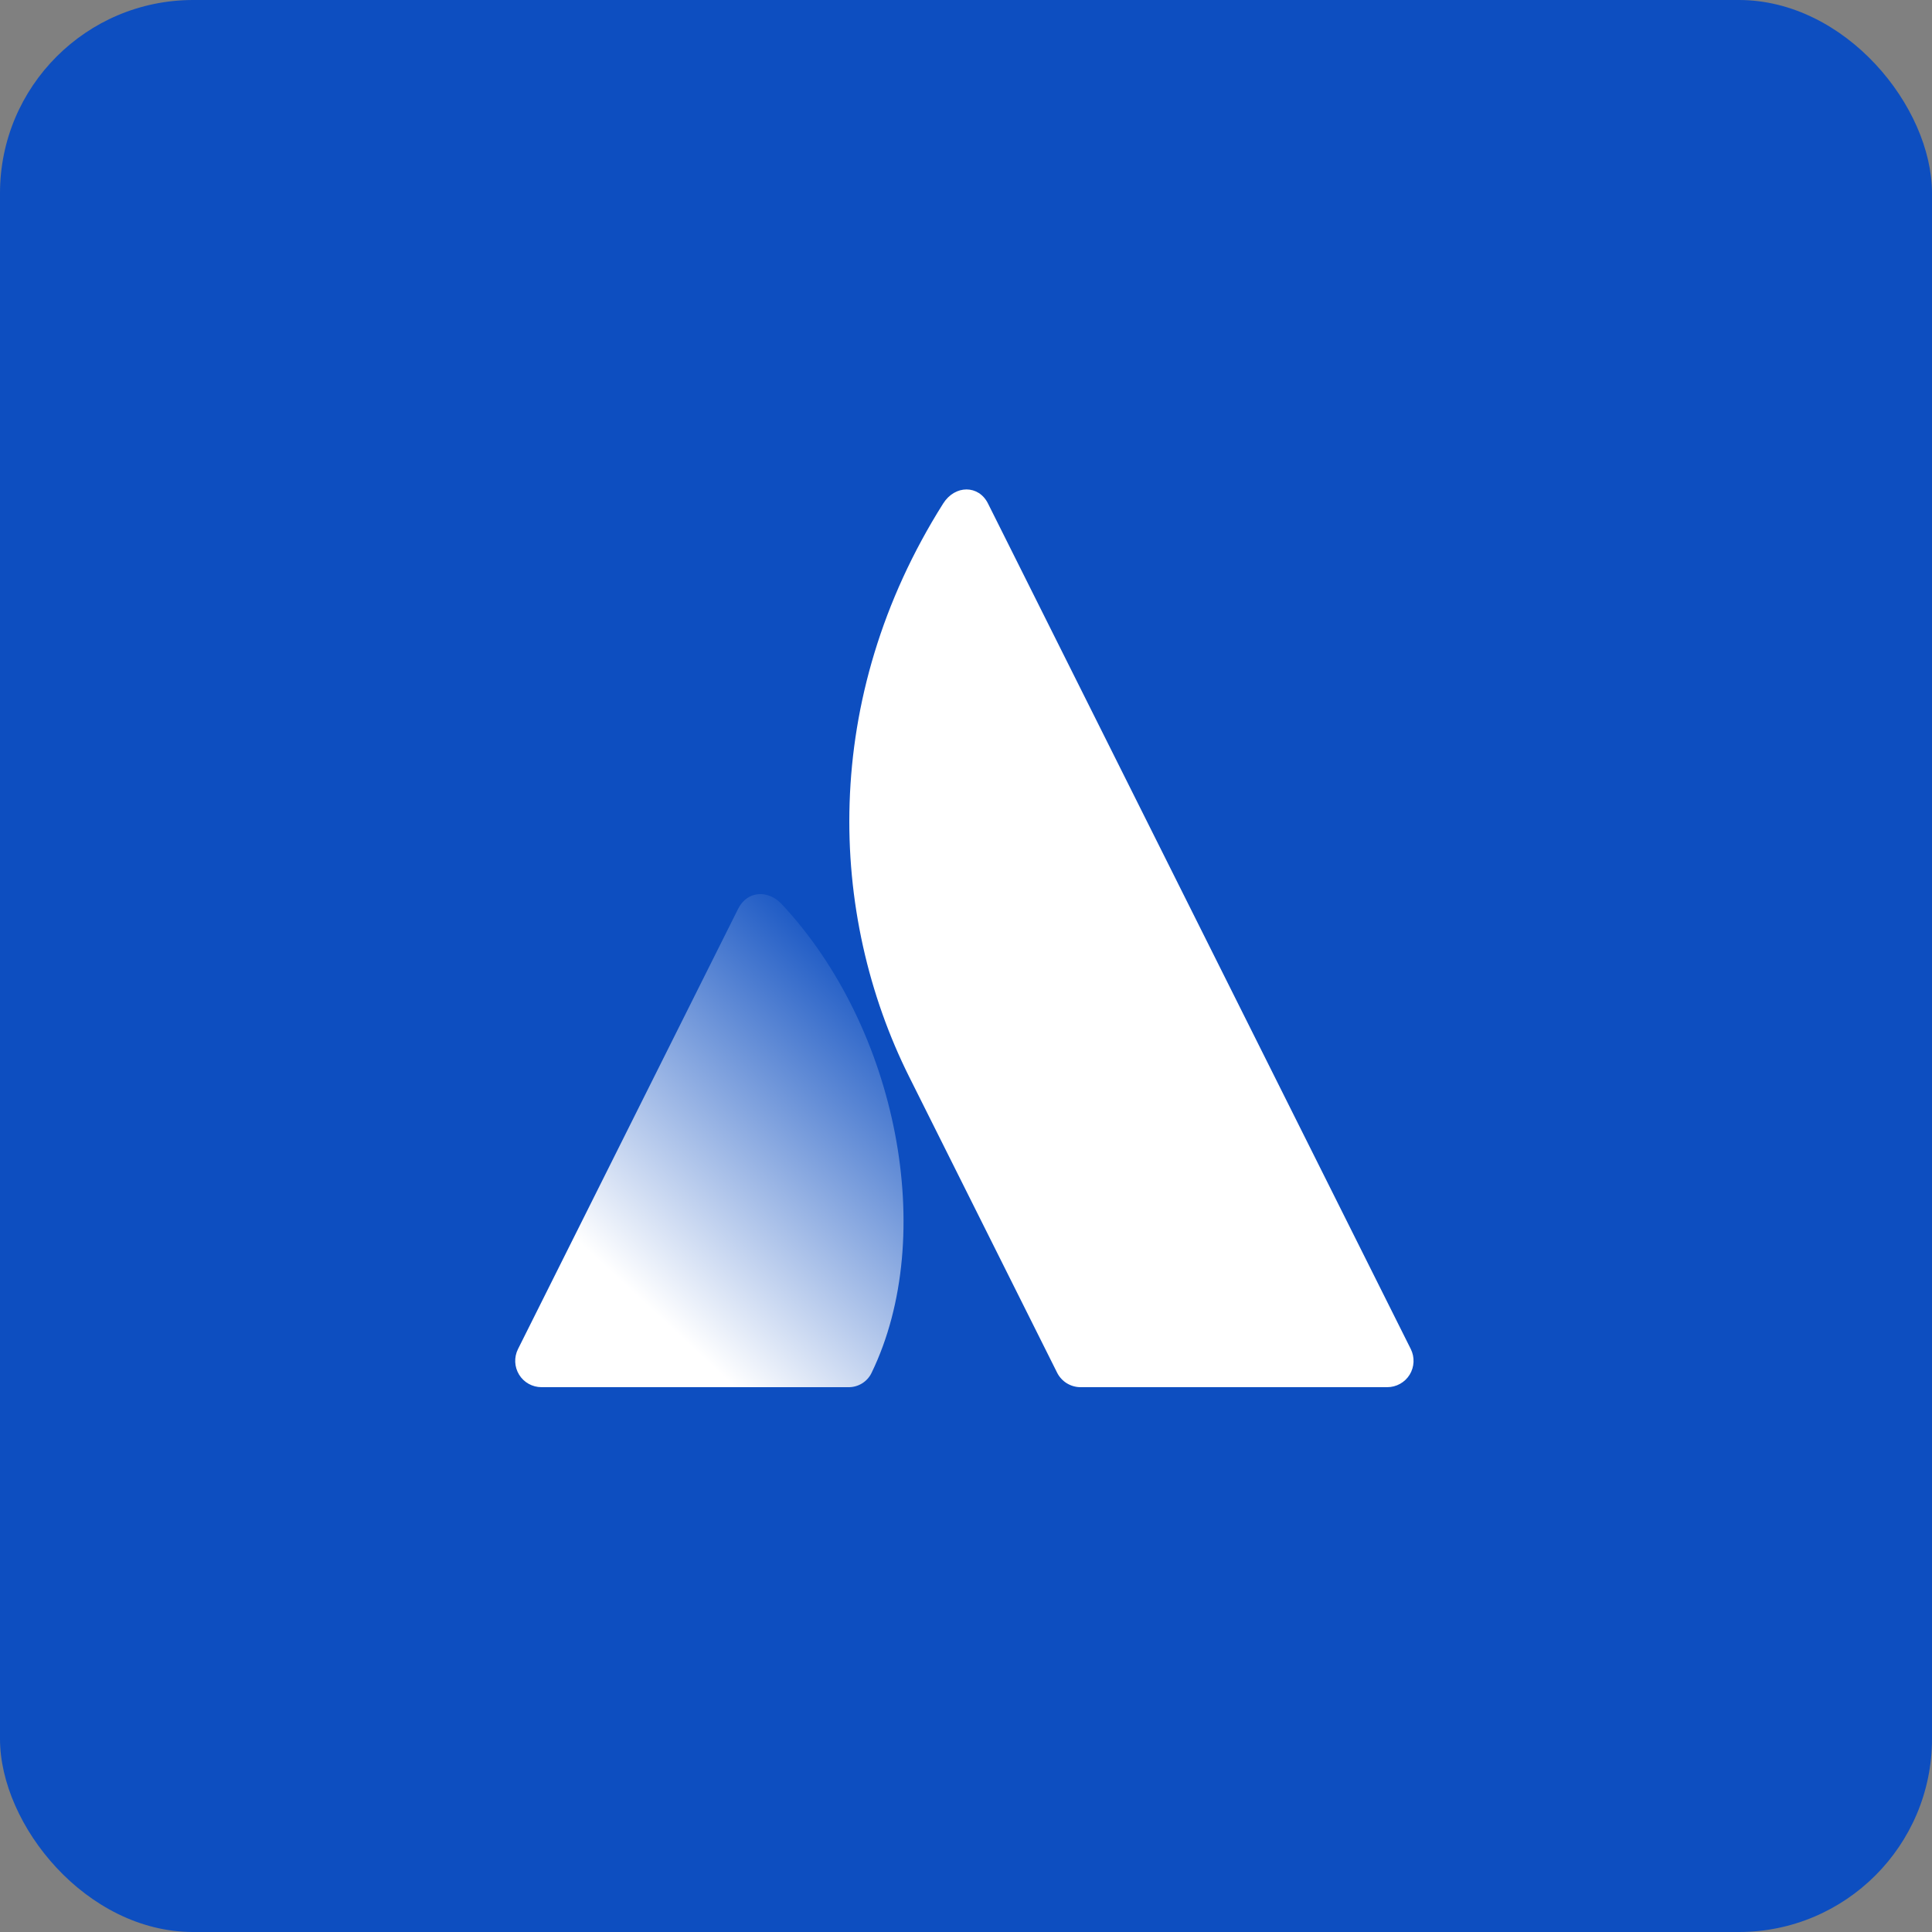
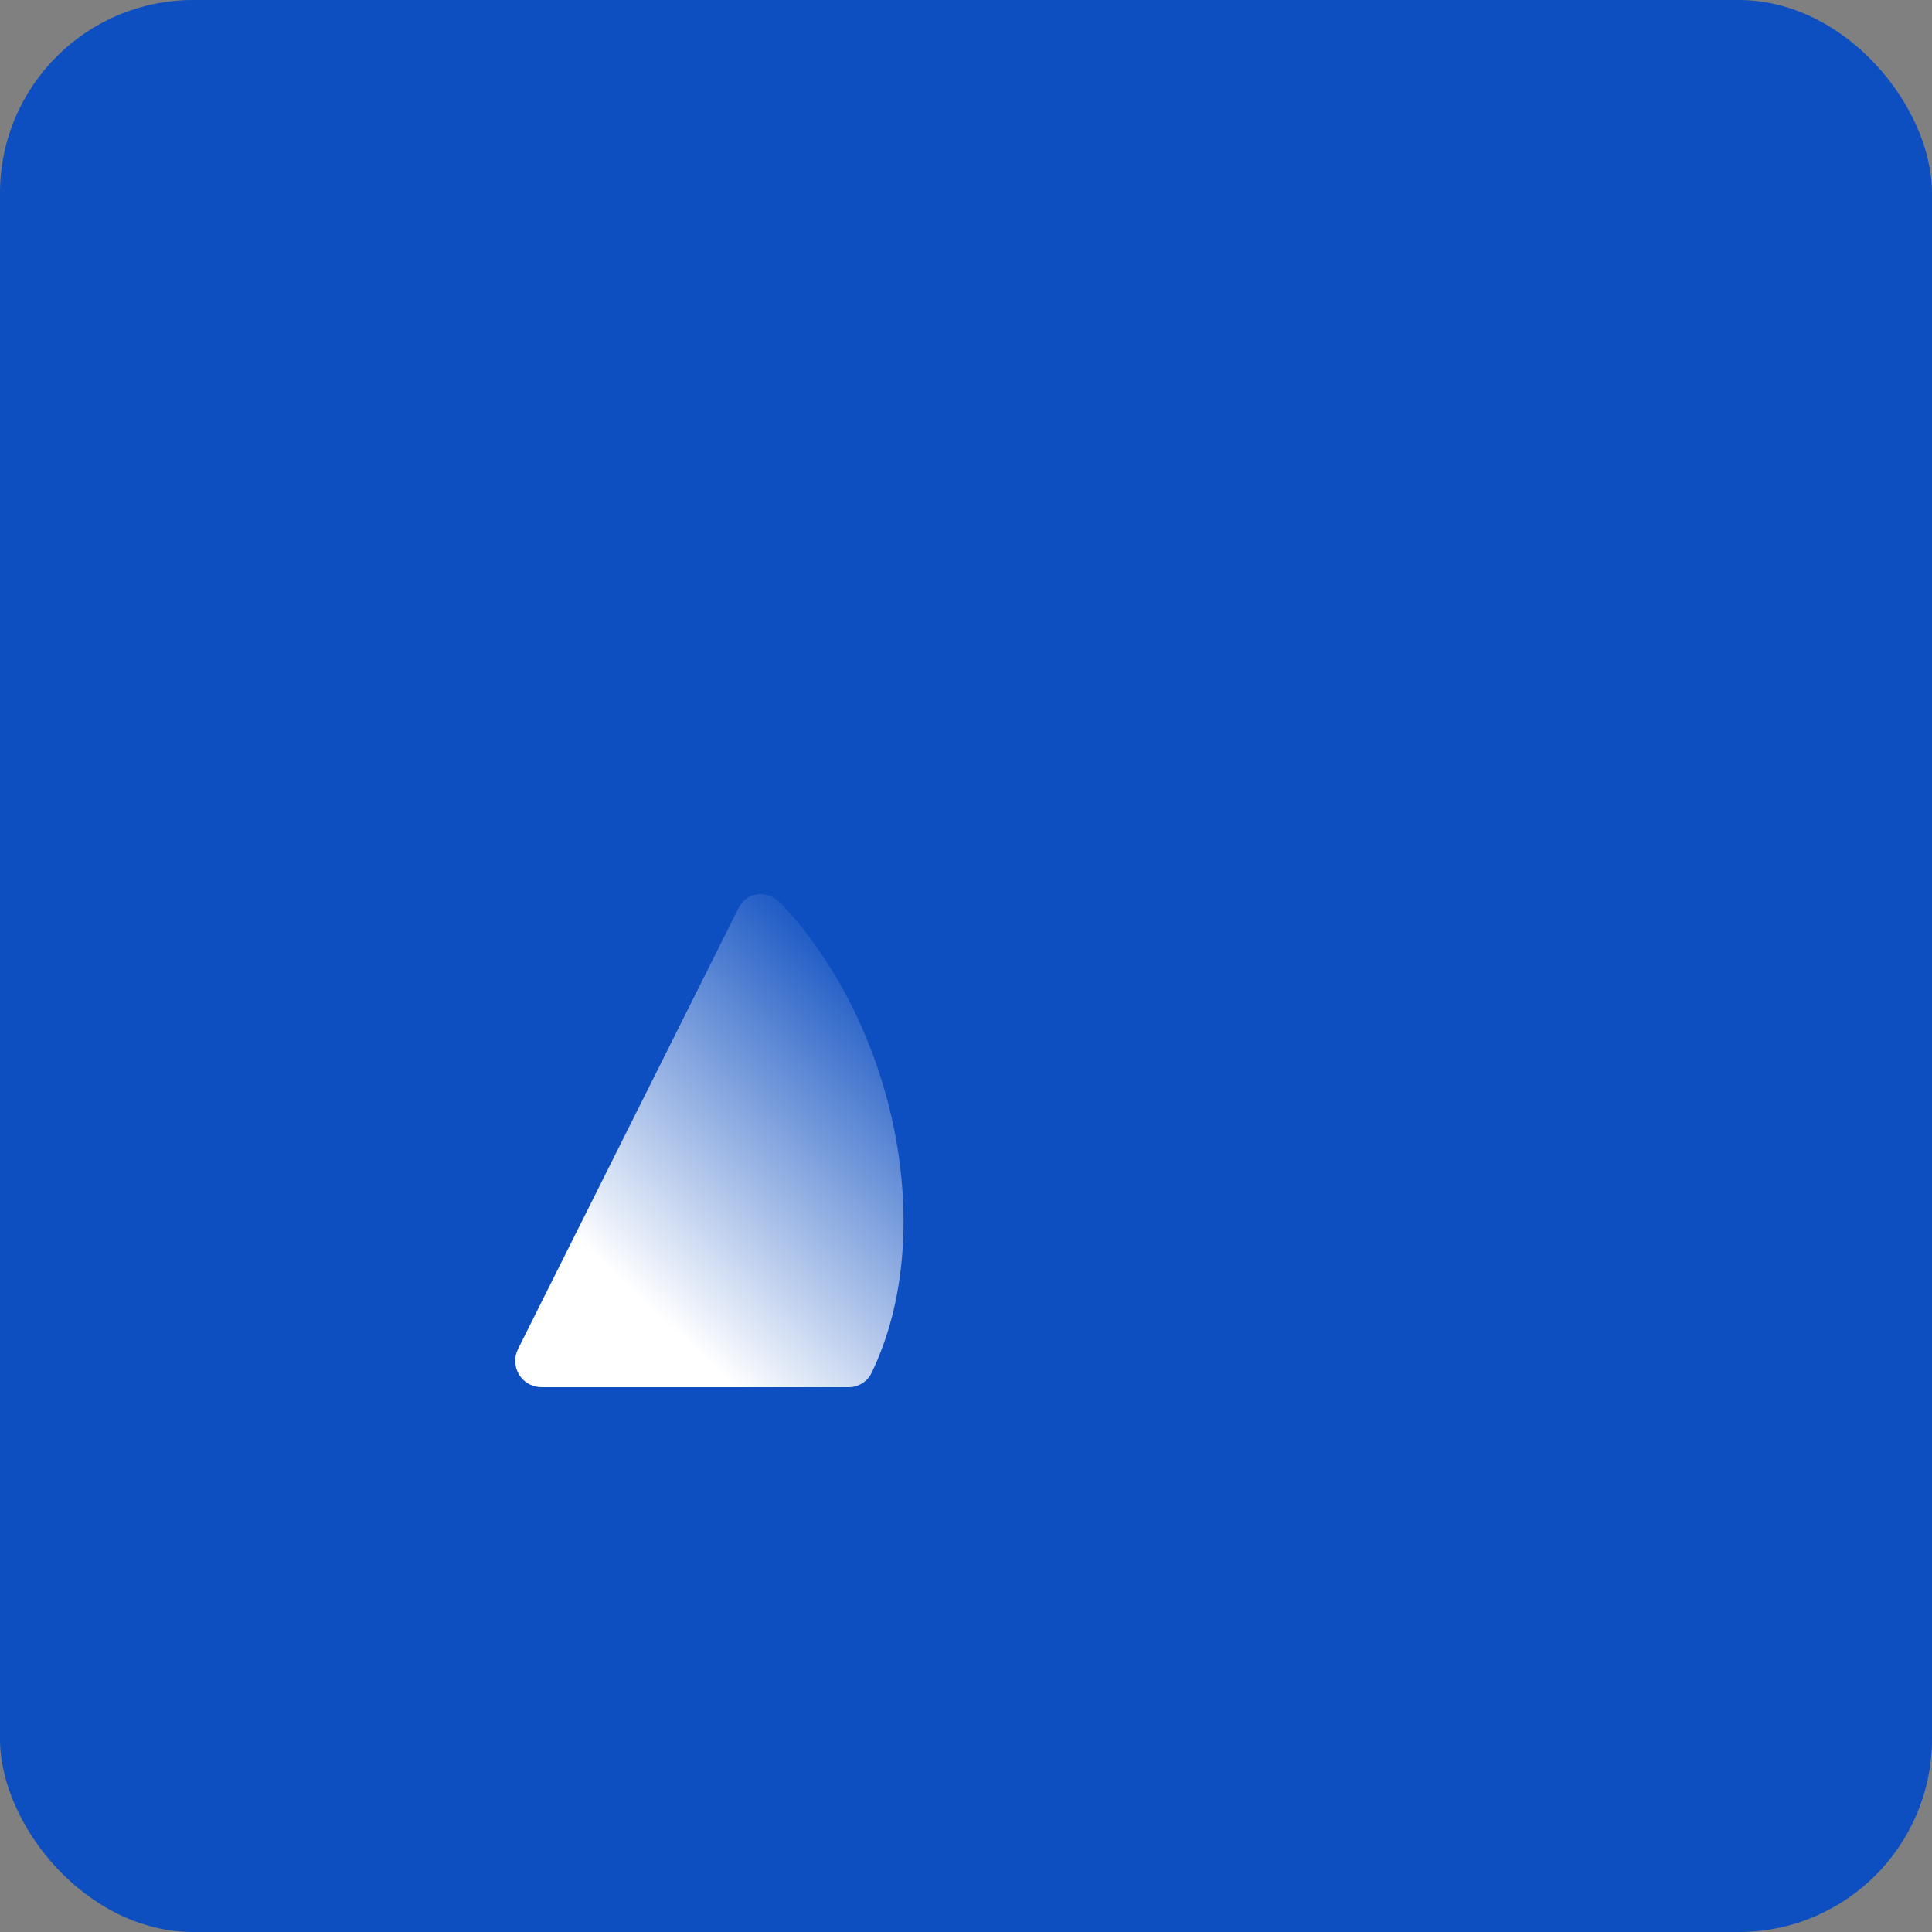
<svg xmlns="http://www.w3.org/2000/svg" width="40" height="40" viewBox="0 0 40 40" fill="none">
  <rect x="0" y="0" width="40" height="40" fill="#808080" stroke="none" />
  <rect width="40" height="40" rx="4" fill="#0D4EC0" />
  <path d="M16.183 18.717C15.905 18.42 15.472 18.437 15.283 18.815L10.724 27.932C10.64 28.101 10.649 28.301 10.748 28.462C10.847 28.623 11.023 28.72 11.212 28.72H17.56C17.767 28.725 17.959 28.607 18.047 28.419C19.416 25.589 18.587 21.286 16.183 18.717Z" fill="url(#paint0_linear_314_2976)" />
-   <path d="M19.527 10.425C16.978 14.465 17.146 18.938 18.825 22.297L21.886 28.419C21.978 28.604 22.167 28.72 22.373 28.72H28.721C28.91 28.72 29.086 28.622 29.185 28.462C29.284 28.301 29.293 28.1 29.209 27.931C29.209 27.931 20.669 10.849 20.454 10.422C20.262 10.039 19.774 10.034 19.527 10.425Z" fill="white" />
  <defs>
    <linearGradient id="paint0_linear_314_2976" x1="15.4" y1="17.069" x2="9.009" y2="23.934" gradientUnits="userSpaceOnUse">
      <stop stop-color="#0D4EC0" />
      <stop offset="0.923" stop-color="white" />
    </linearGradient>
  </defs>
</svg>